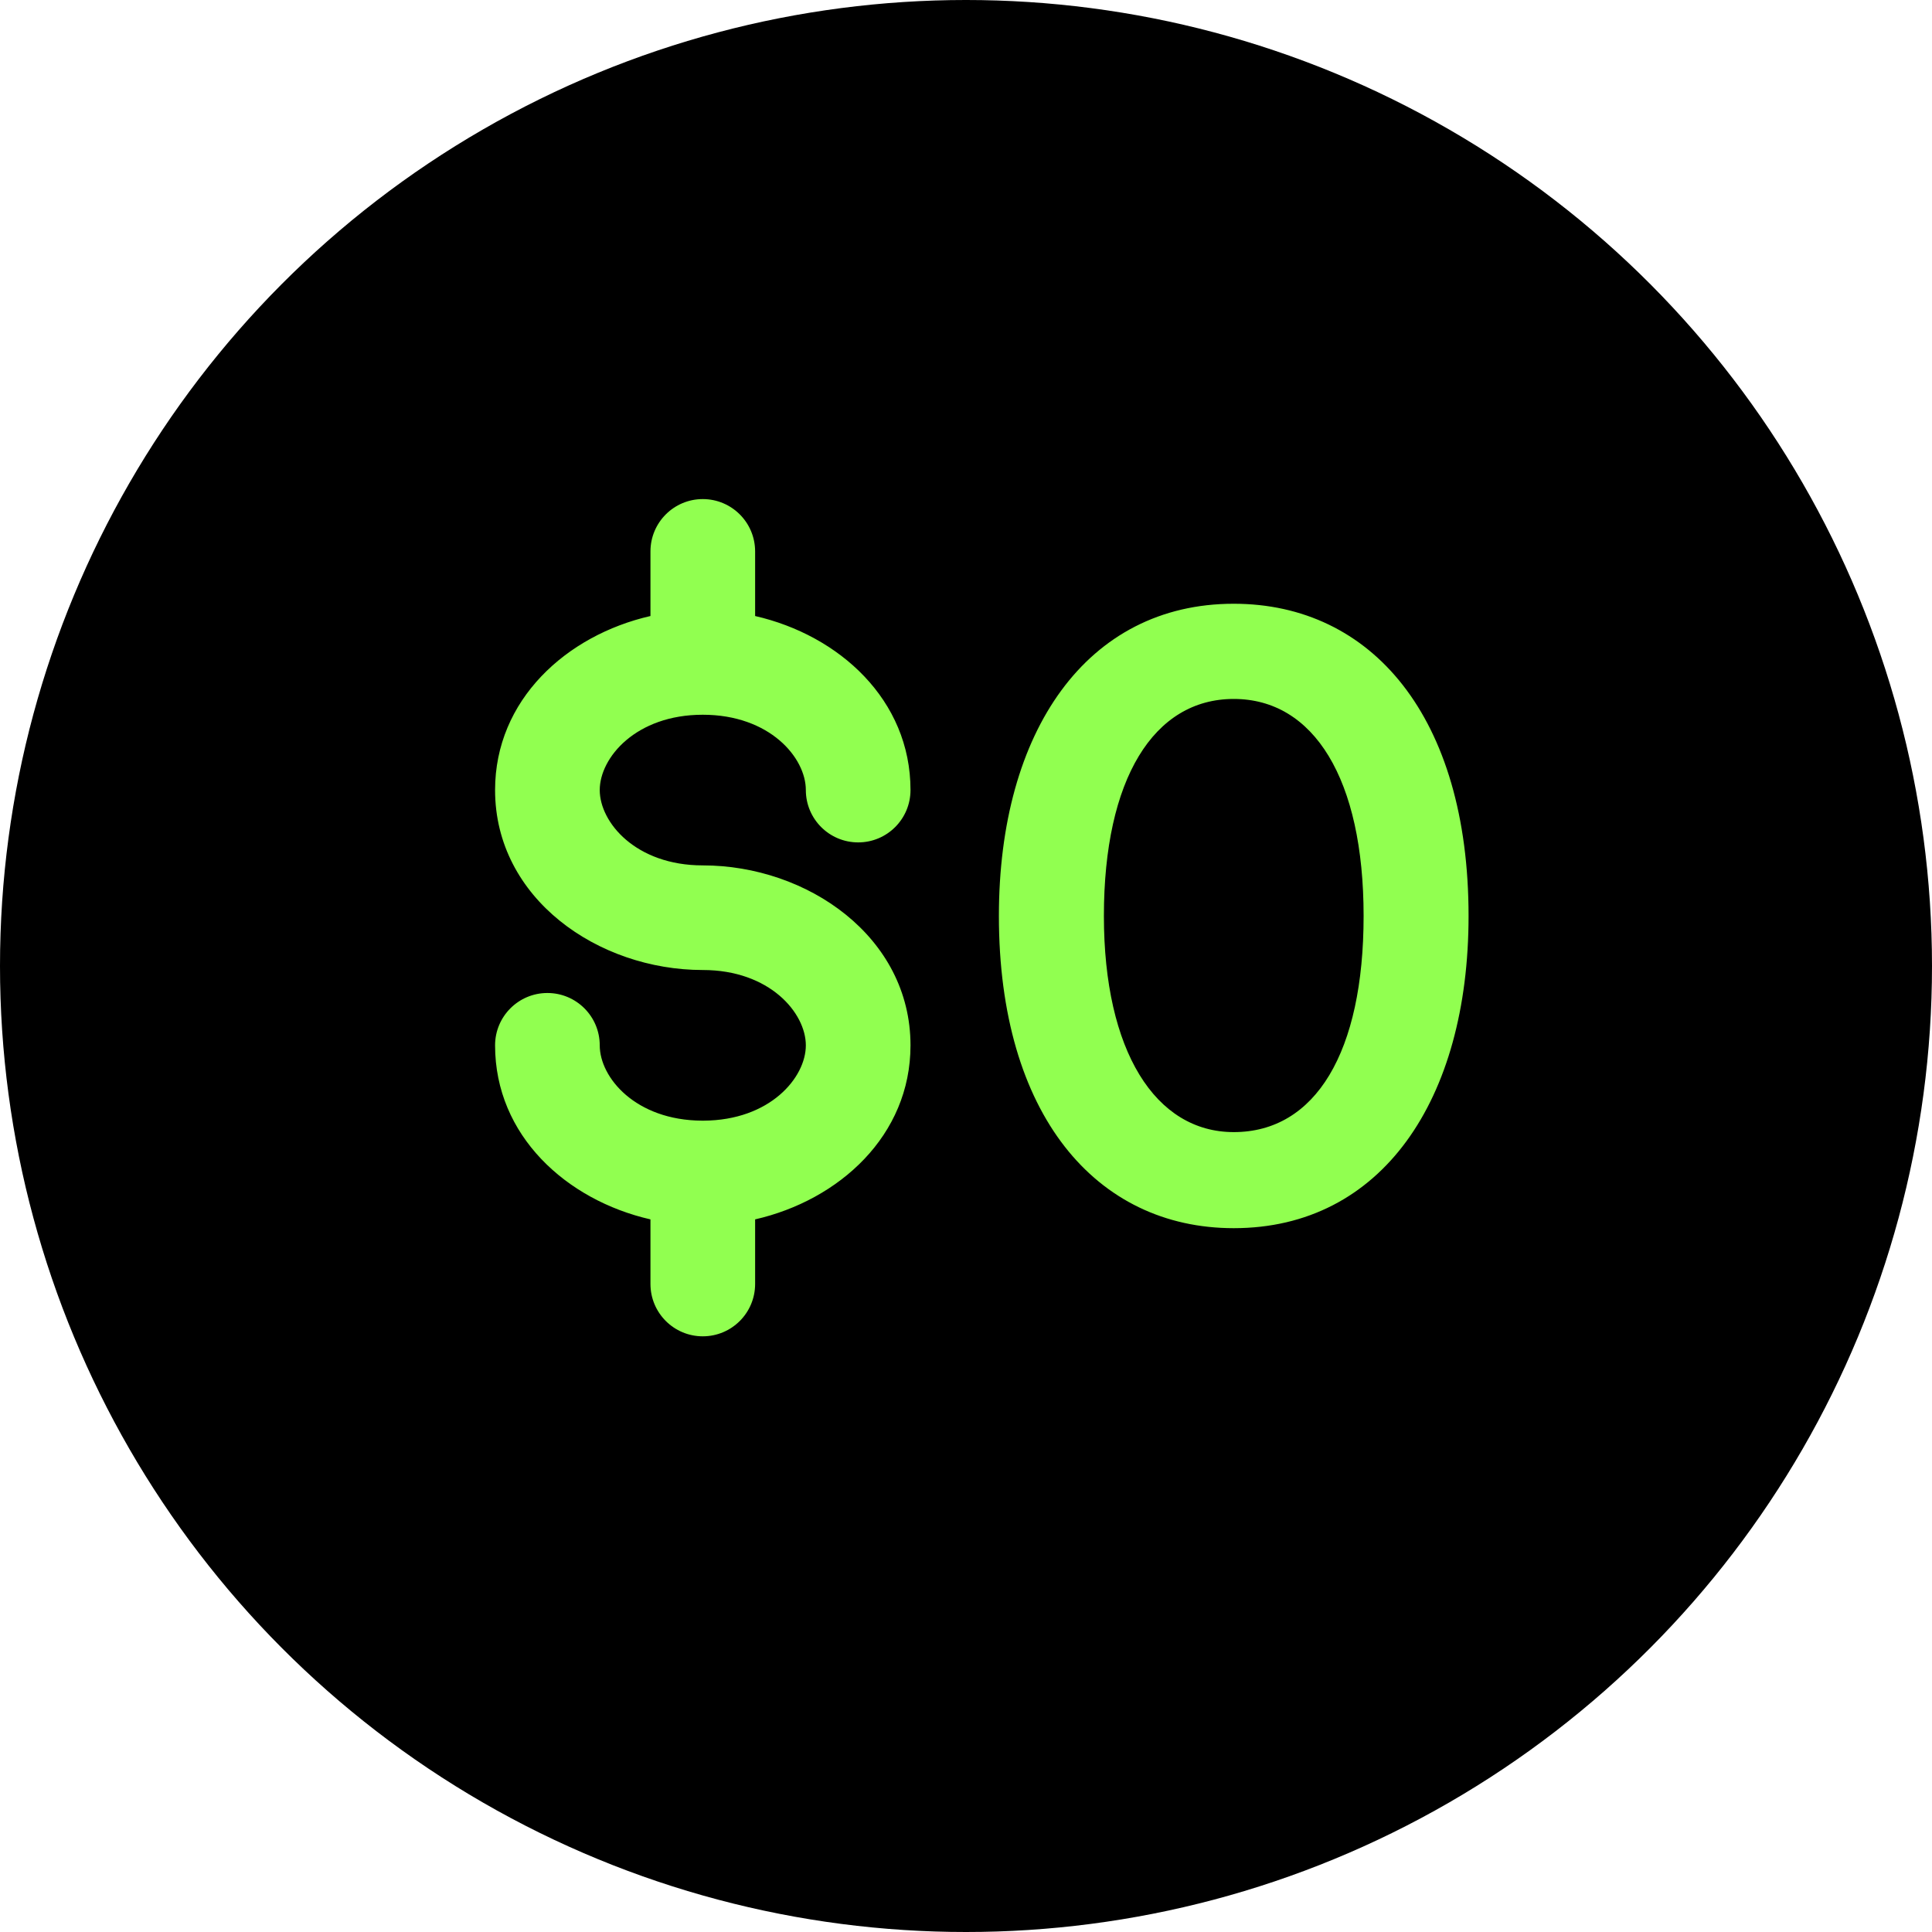
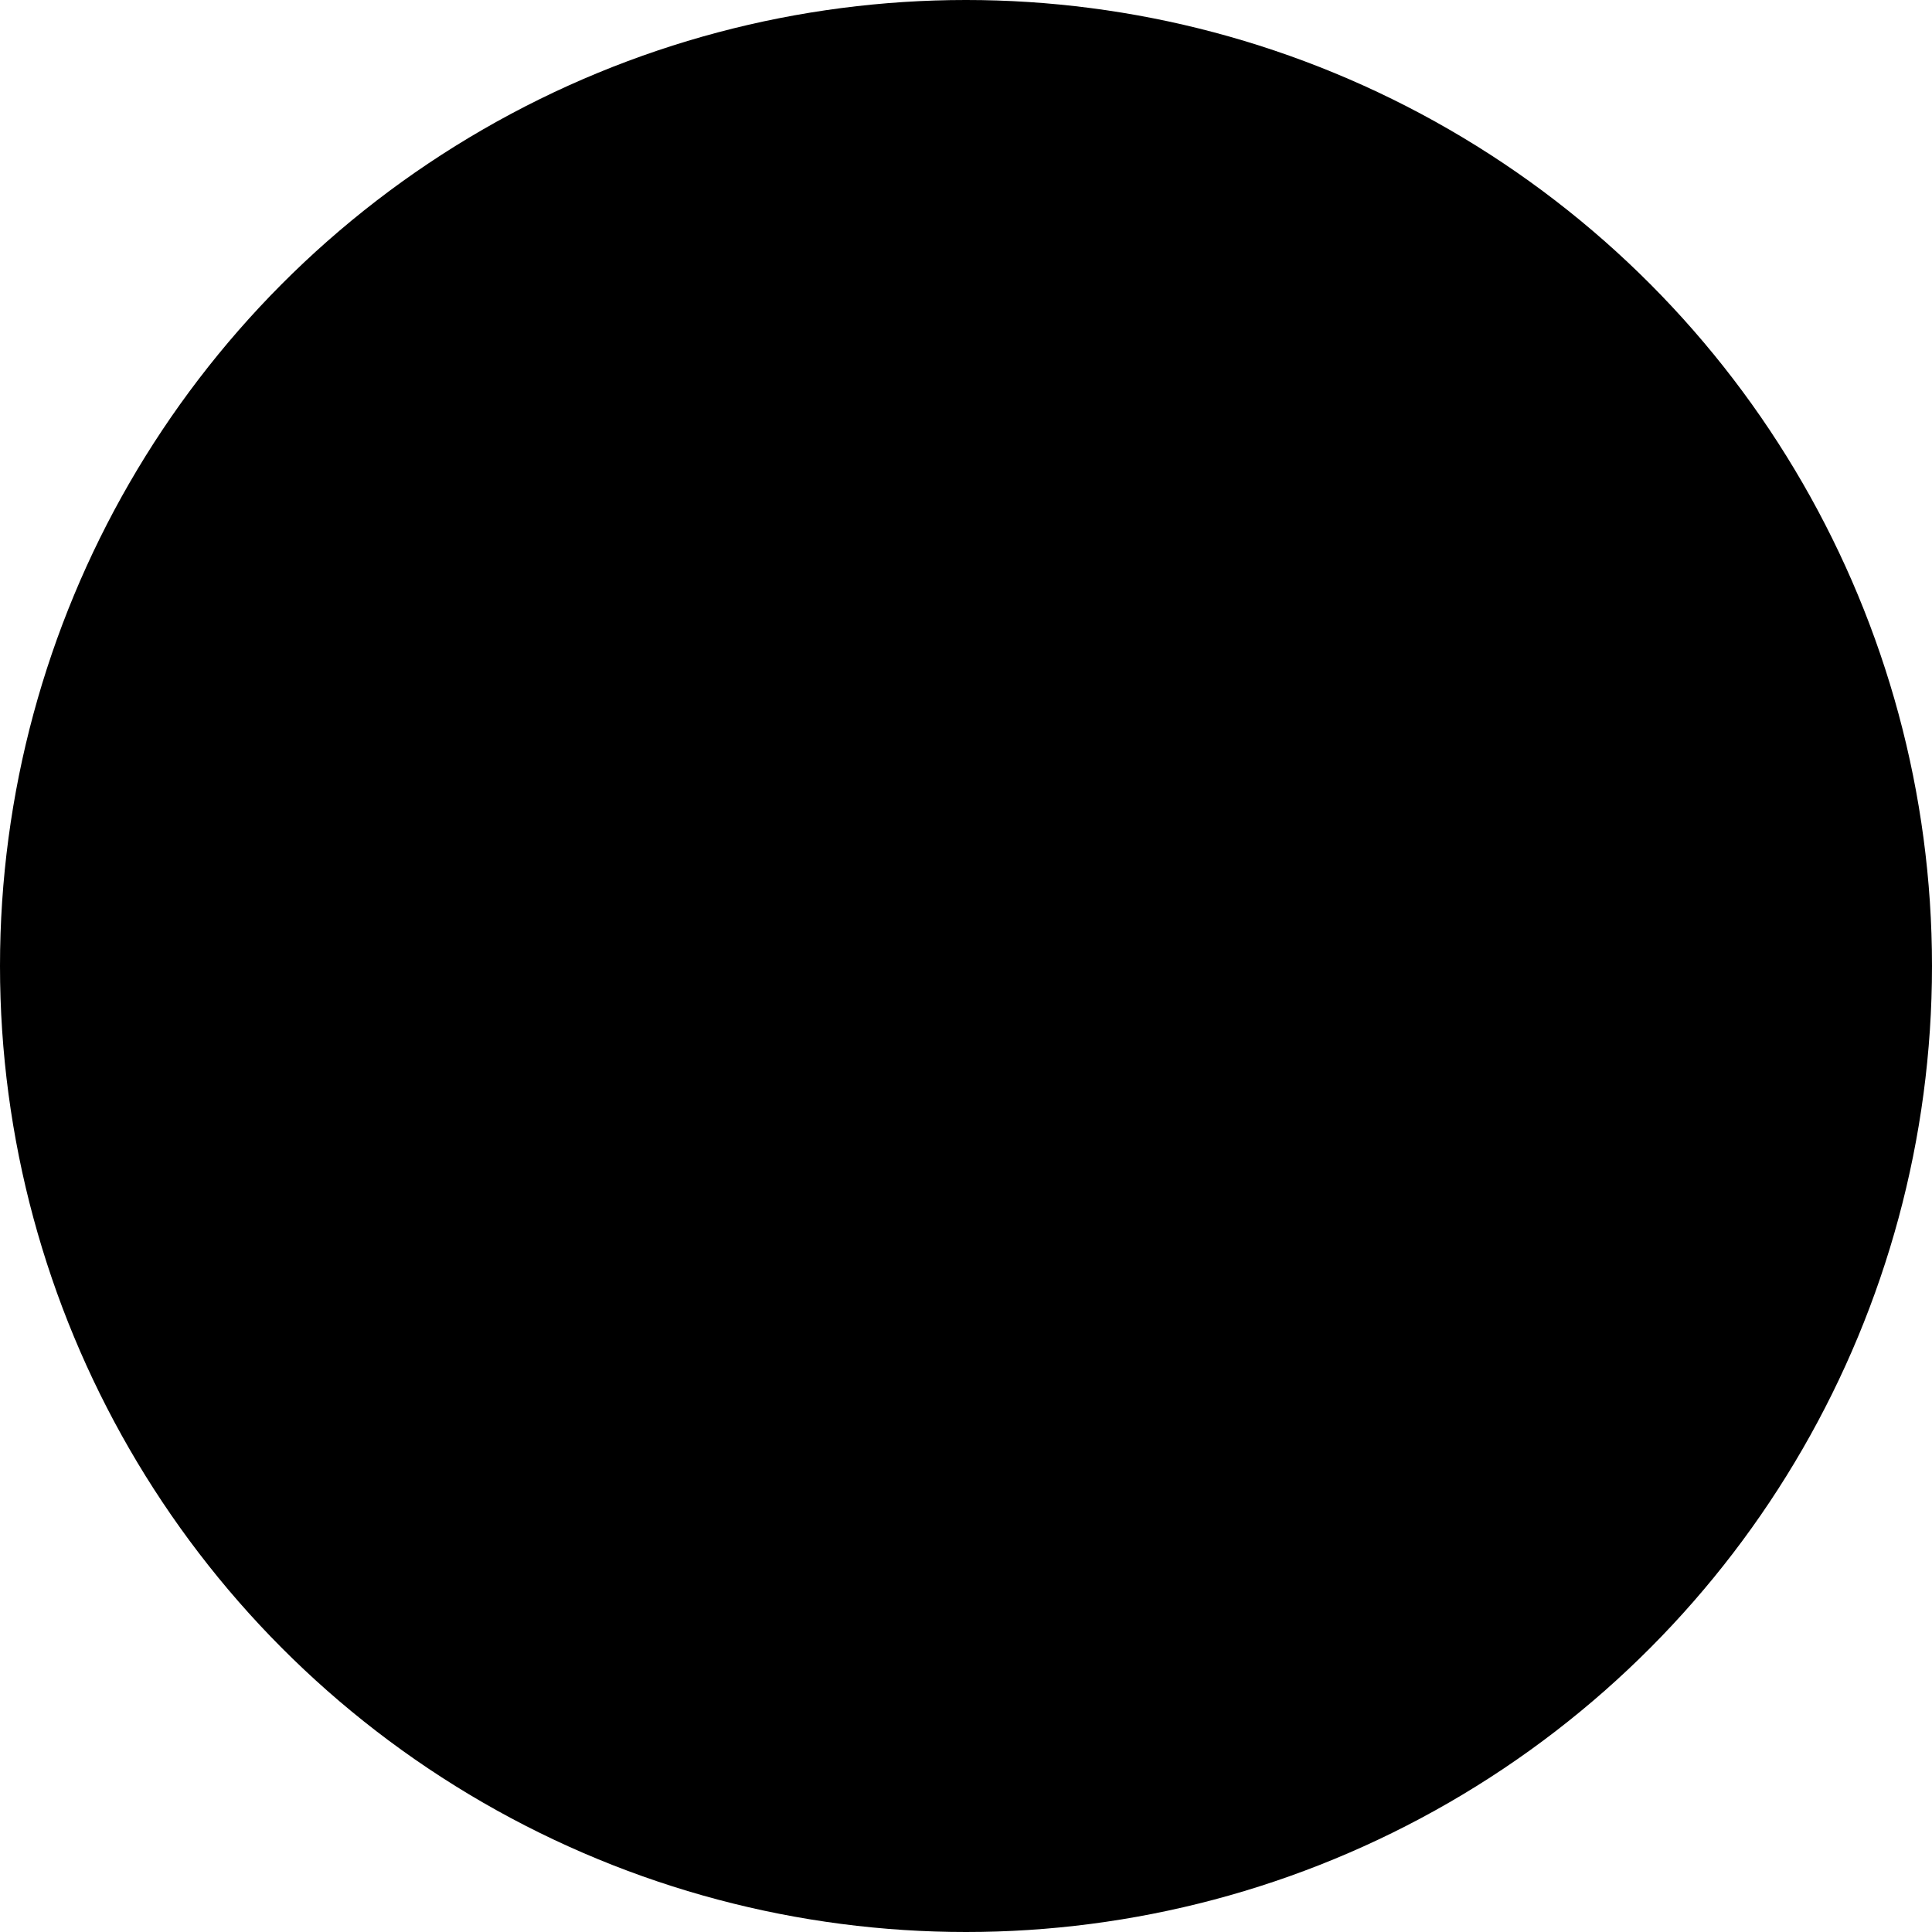
<svg xmlns="http://www.w3.org/2000/svg" width="40" height="40" viewBox="0 0 40 40" fill="none">
  <circle cx="20" cy="20" r="20" fill="black" />
-   <path fill-rule="evenodd" clip-rule="evenodd" d="M14.55 10.333C15.149 10.333 15.634 10.818 15.634 11.417V12.754C17.375 13.152 18.851 14.49 18.851 16.357C18.851 16.956 18.366 17.441 17.768 17.441C17.169 17.441 16.684 16.956 16.684 16.357C16.684 15.687 15.937 14.798 14.55 14.798C13.164 14.798 12.417 15.687 12.417 16.357C12.417 17.028 13.164 17.917 14.55 17.917C16.716 17.917 18.851 19.396 18.851 21.643C18.851 23.51 17.375 24.848 15.634 25.246V26.583C15.634 27.182 15.149 27.667 14.55 27.667C13.952 27.667 13.467 27.182 13.467 26.583V25.246C11.726 24.848 10.25 23.51 10.25 21.643C10.25 21.044 10.735 20.559 11.333 20.559C11.932 20.559 12.417 21.044 12.417 21.643C12.417 22.311 13.159 23.196 14.537 23.202C14.541 23.202 14.546 23.202 14.55 23.202C14.555 23.202 14.56 23.202 14.564 23.202C15.942 23.196 16.684 22.311 16.684 21.643C16.684 20.972 15.937 20.083 14.55 20.083C12.385 20.083 10.25 18.604 10.25 16.357C10.25 14.49 11.726 13.152 13.467 12.754V11.417C13.467 10.818 13.952 10.333 14.55 10.333ZM30.405 18.964C30.405 22.776 28.601 25.428 25.543 25.428C22.689 25.428 20.681 23.071 20.681 18.964C20.681 15.134 22.505 12.5 25.543 12.5C28.398 12.5 30.405 14.839 30.405 18.964ZM22.855 18.964C22.855 21.764 23.923 23.439 25.543 23.439C27.238 23.439 28.232 21.782 28.232 18.964C28.232 16.128 27.201 14.471 25.543 14.471C23.886 14.471 22.855 16.128 22.855 18.964Z" fill="#91FF50" />
</svg>